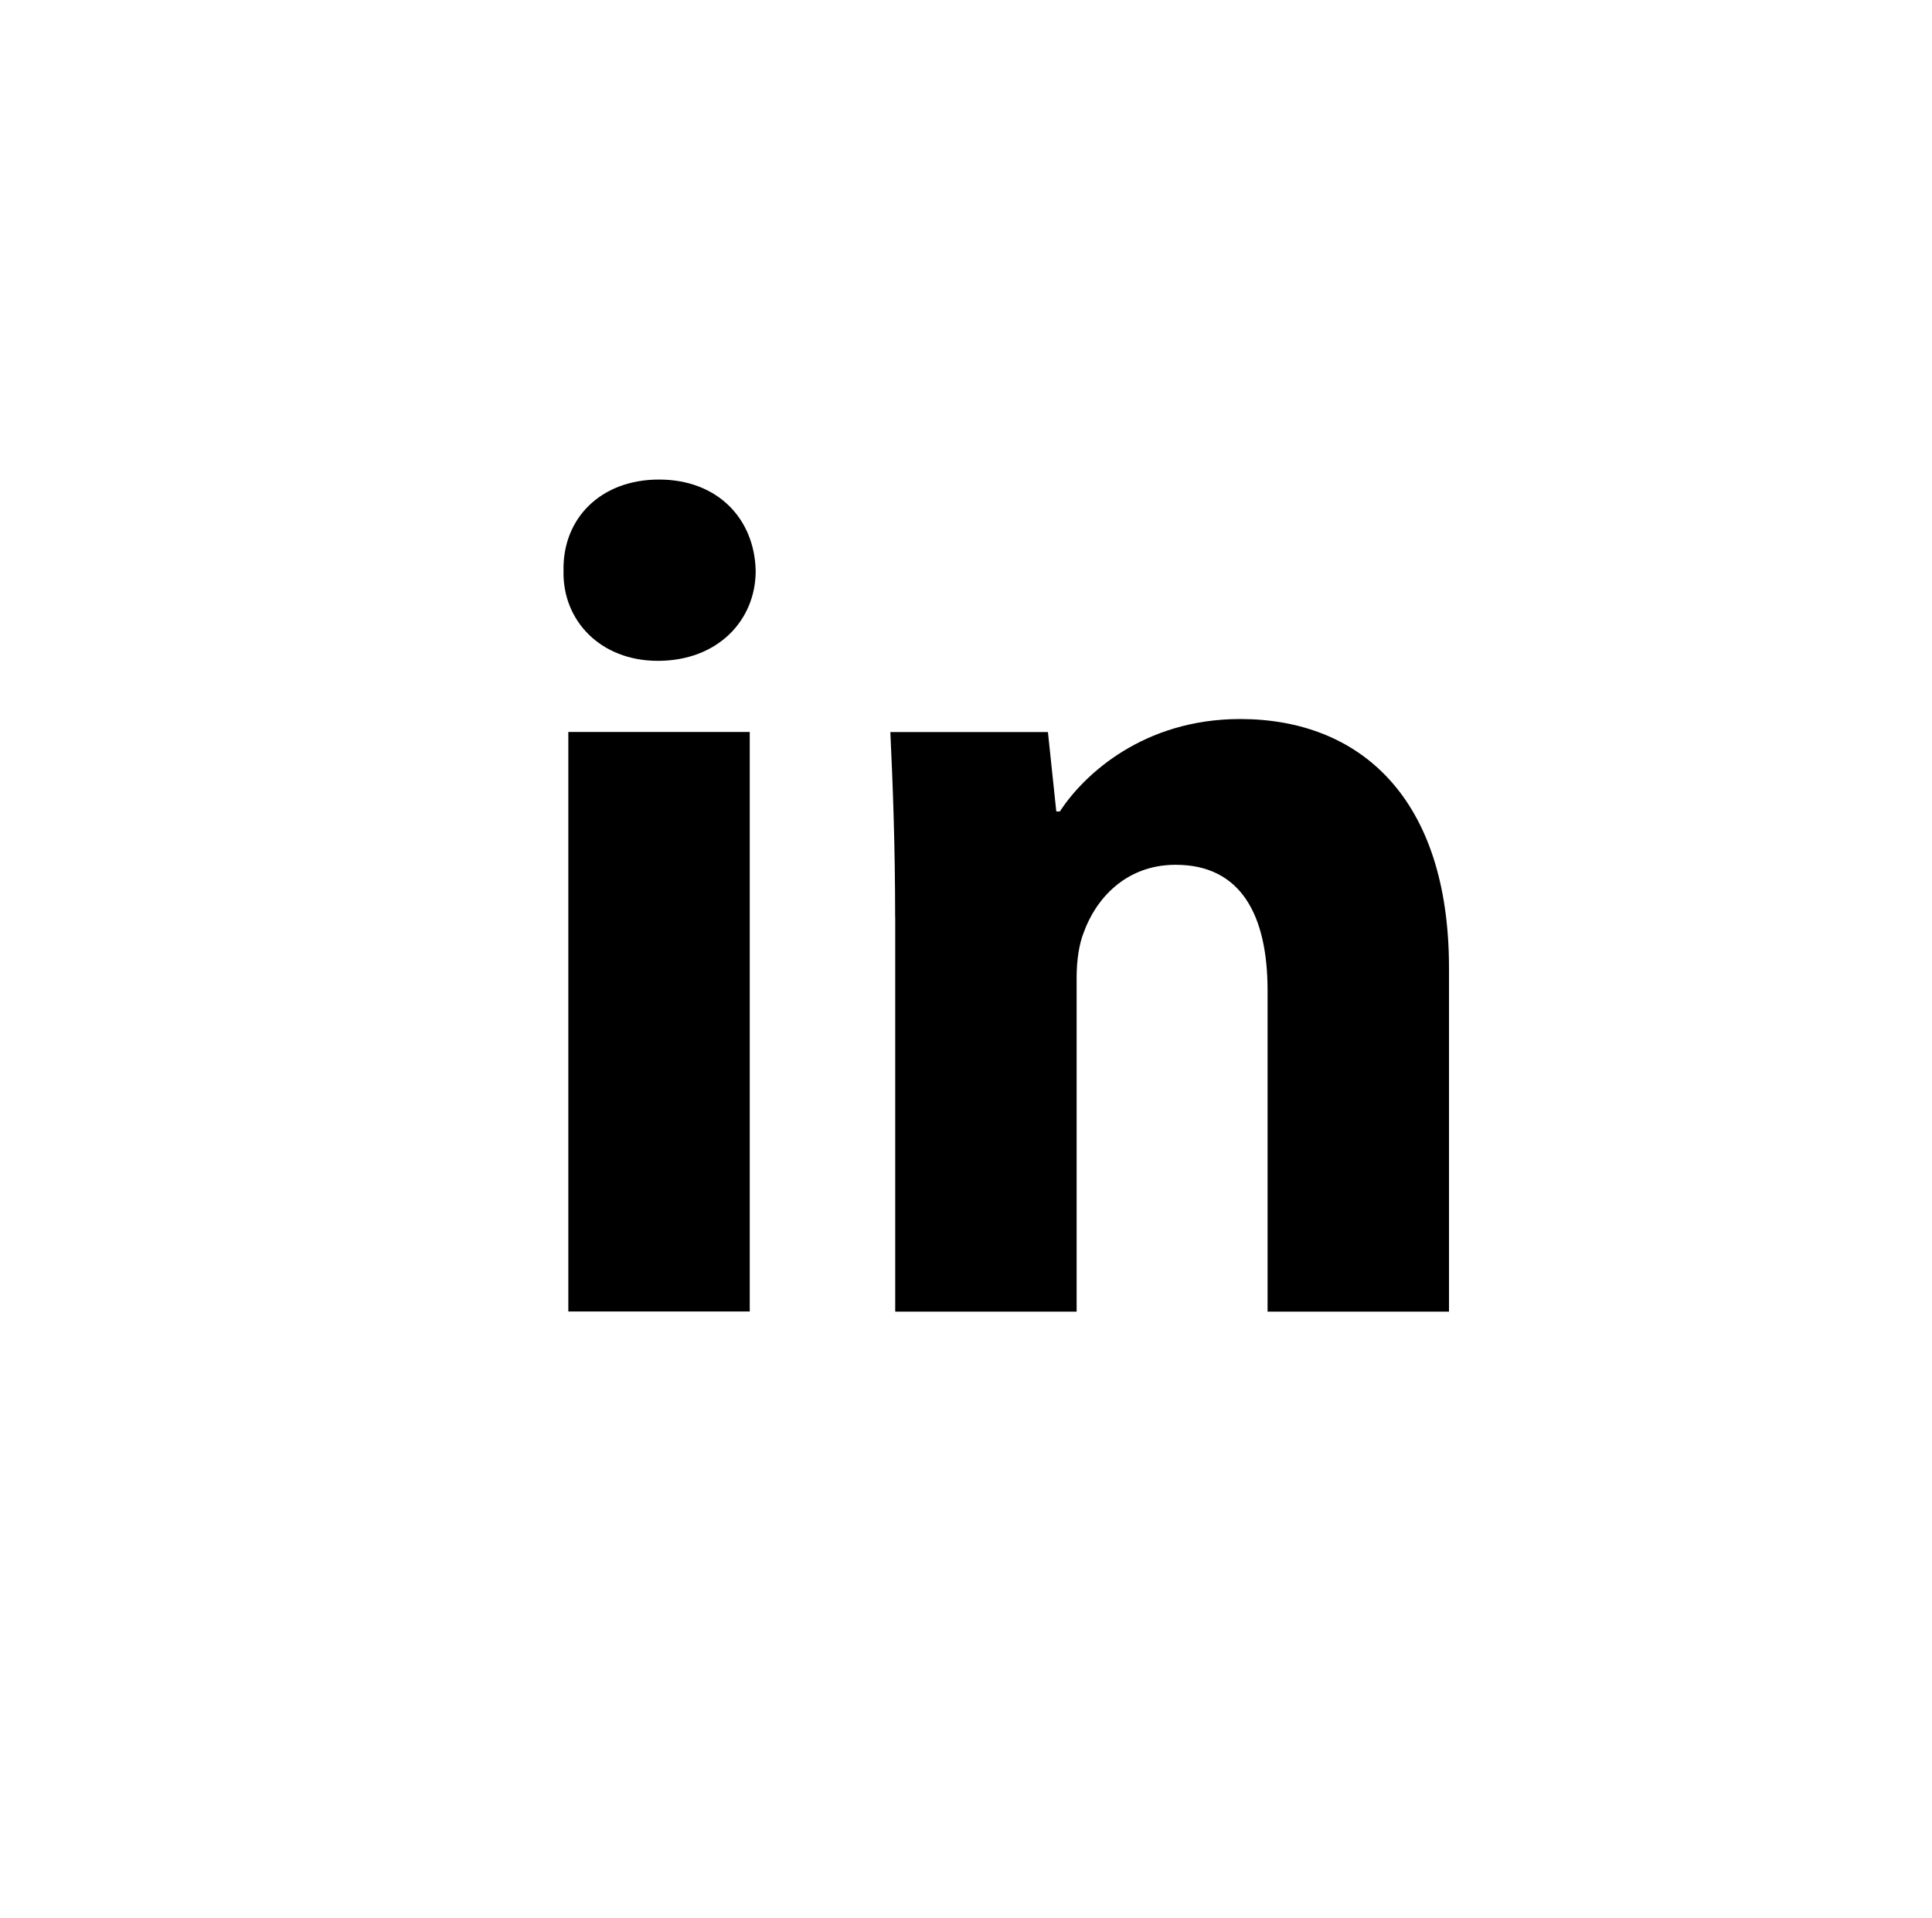
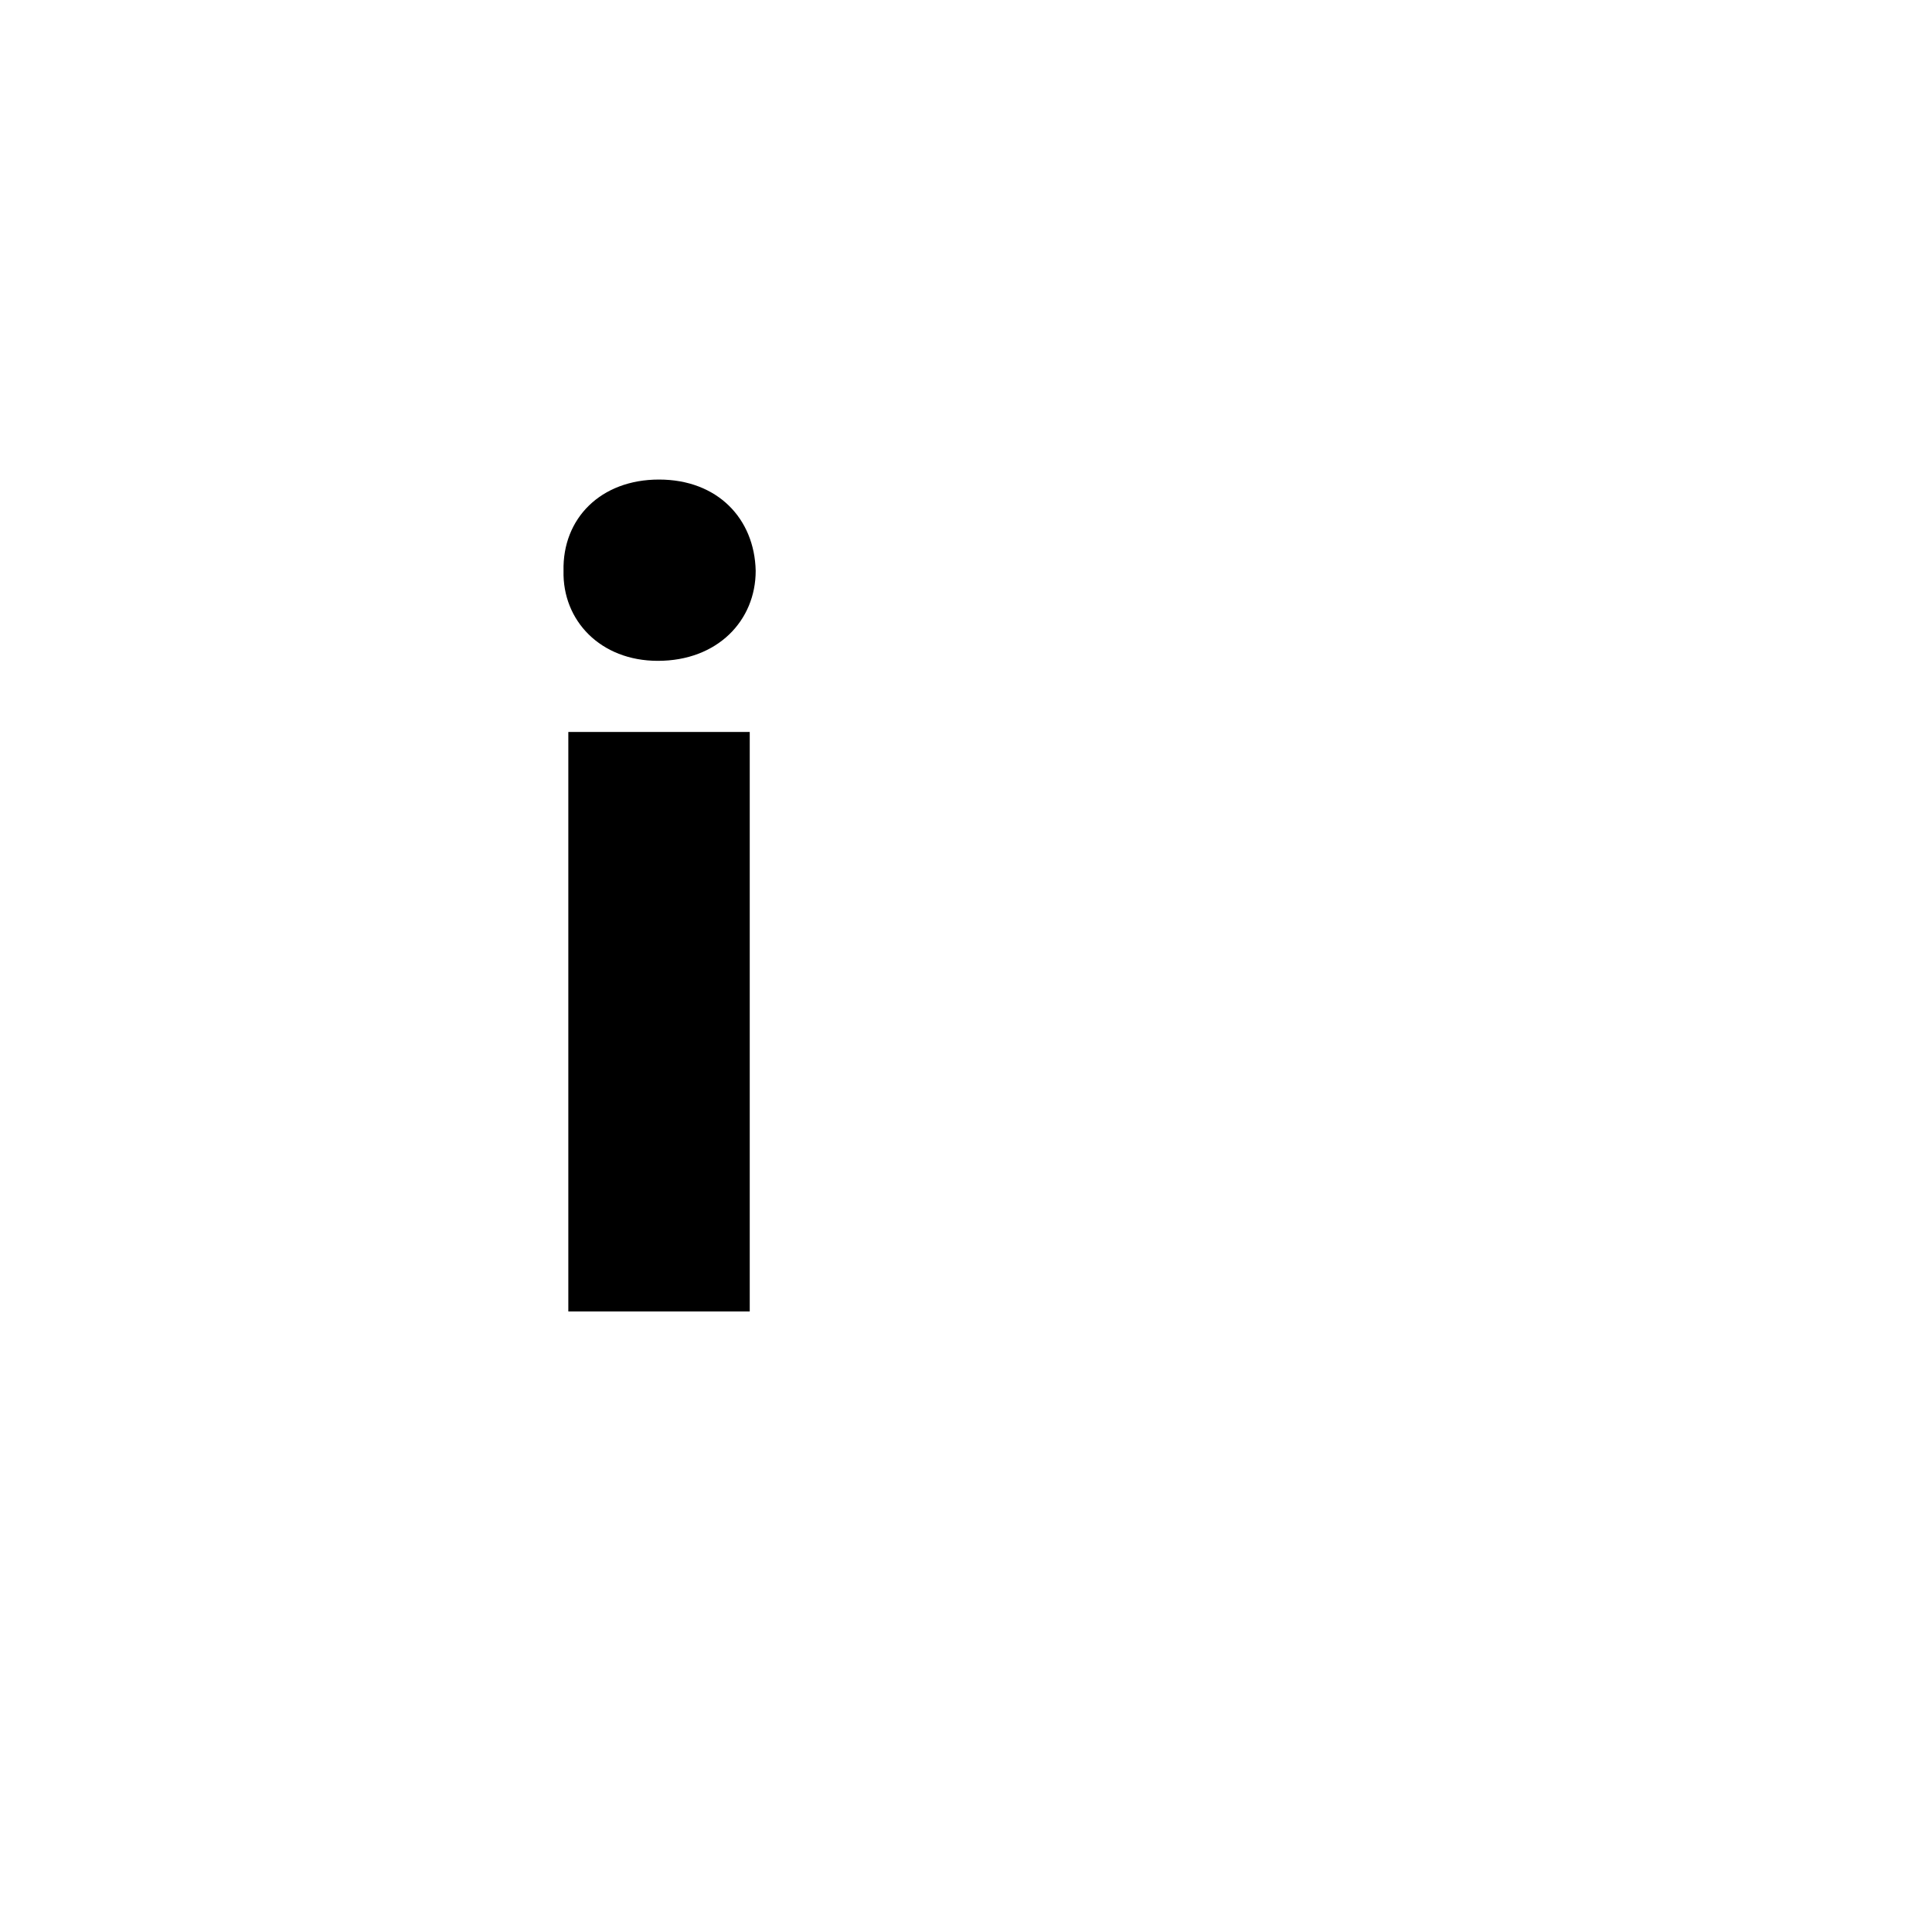
<svg xmlns="http://www.w3.org/2000/svg" width="282" height="280" viewBox="0 0 282 280" fill="none">
  <path fill-rule="evenodd" clip-rule="evenodd" d="M110.302 83.323C110.302 90.586 104.732 96.463 96.022 96.463C87.651 96.463 82.082 90.586 82.254 83.323C82.082 75.707 87.651 70 96.189 70C104.732 70 110.135 75.707 110.302 83.323ZM82.954 191.444V106.845H109.434V191.439H82.954V191.444Z" fill="black" />
-   <path fill-rule="evenodd" clip-rule="evenodd" d="M130.657 133.843C130.657 123.291 130.307 114.295 129.957 106.856H152.958L154.18 118.446H154.703C158.188 113.081 166.898 104.957 181.011 104.957C198.431 104.957 211.499 116.376 211.499 141.278V191.456H185.018V144.572C185.018 133.667 181.188 126.233 171.606 126.233C164.285 126.233 159.933 131.249 158.193 136.09C157.493 137.822 157.148 140.24 157.148 142.668V191.456H130.668V133.843H130.657Z" fill="black" />
</svg>